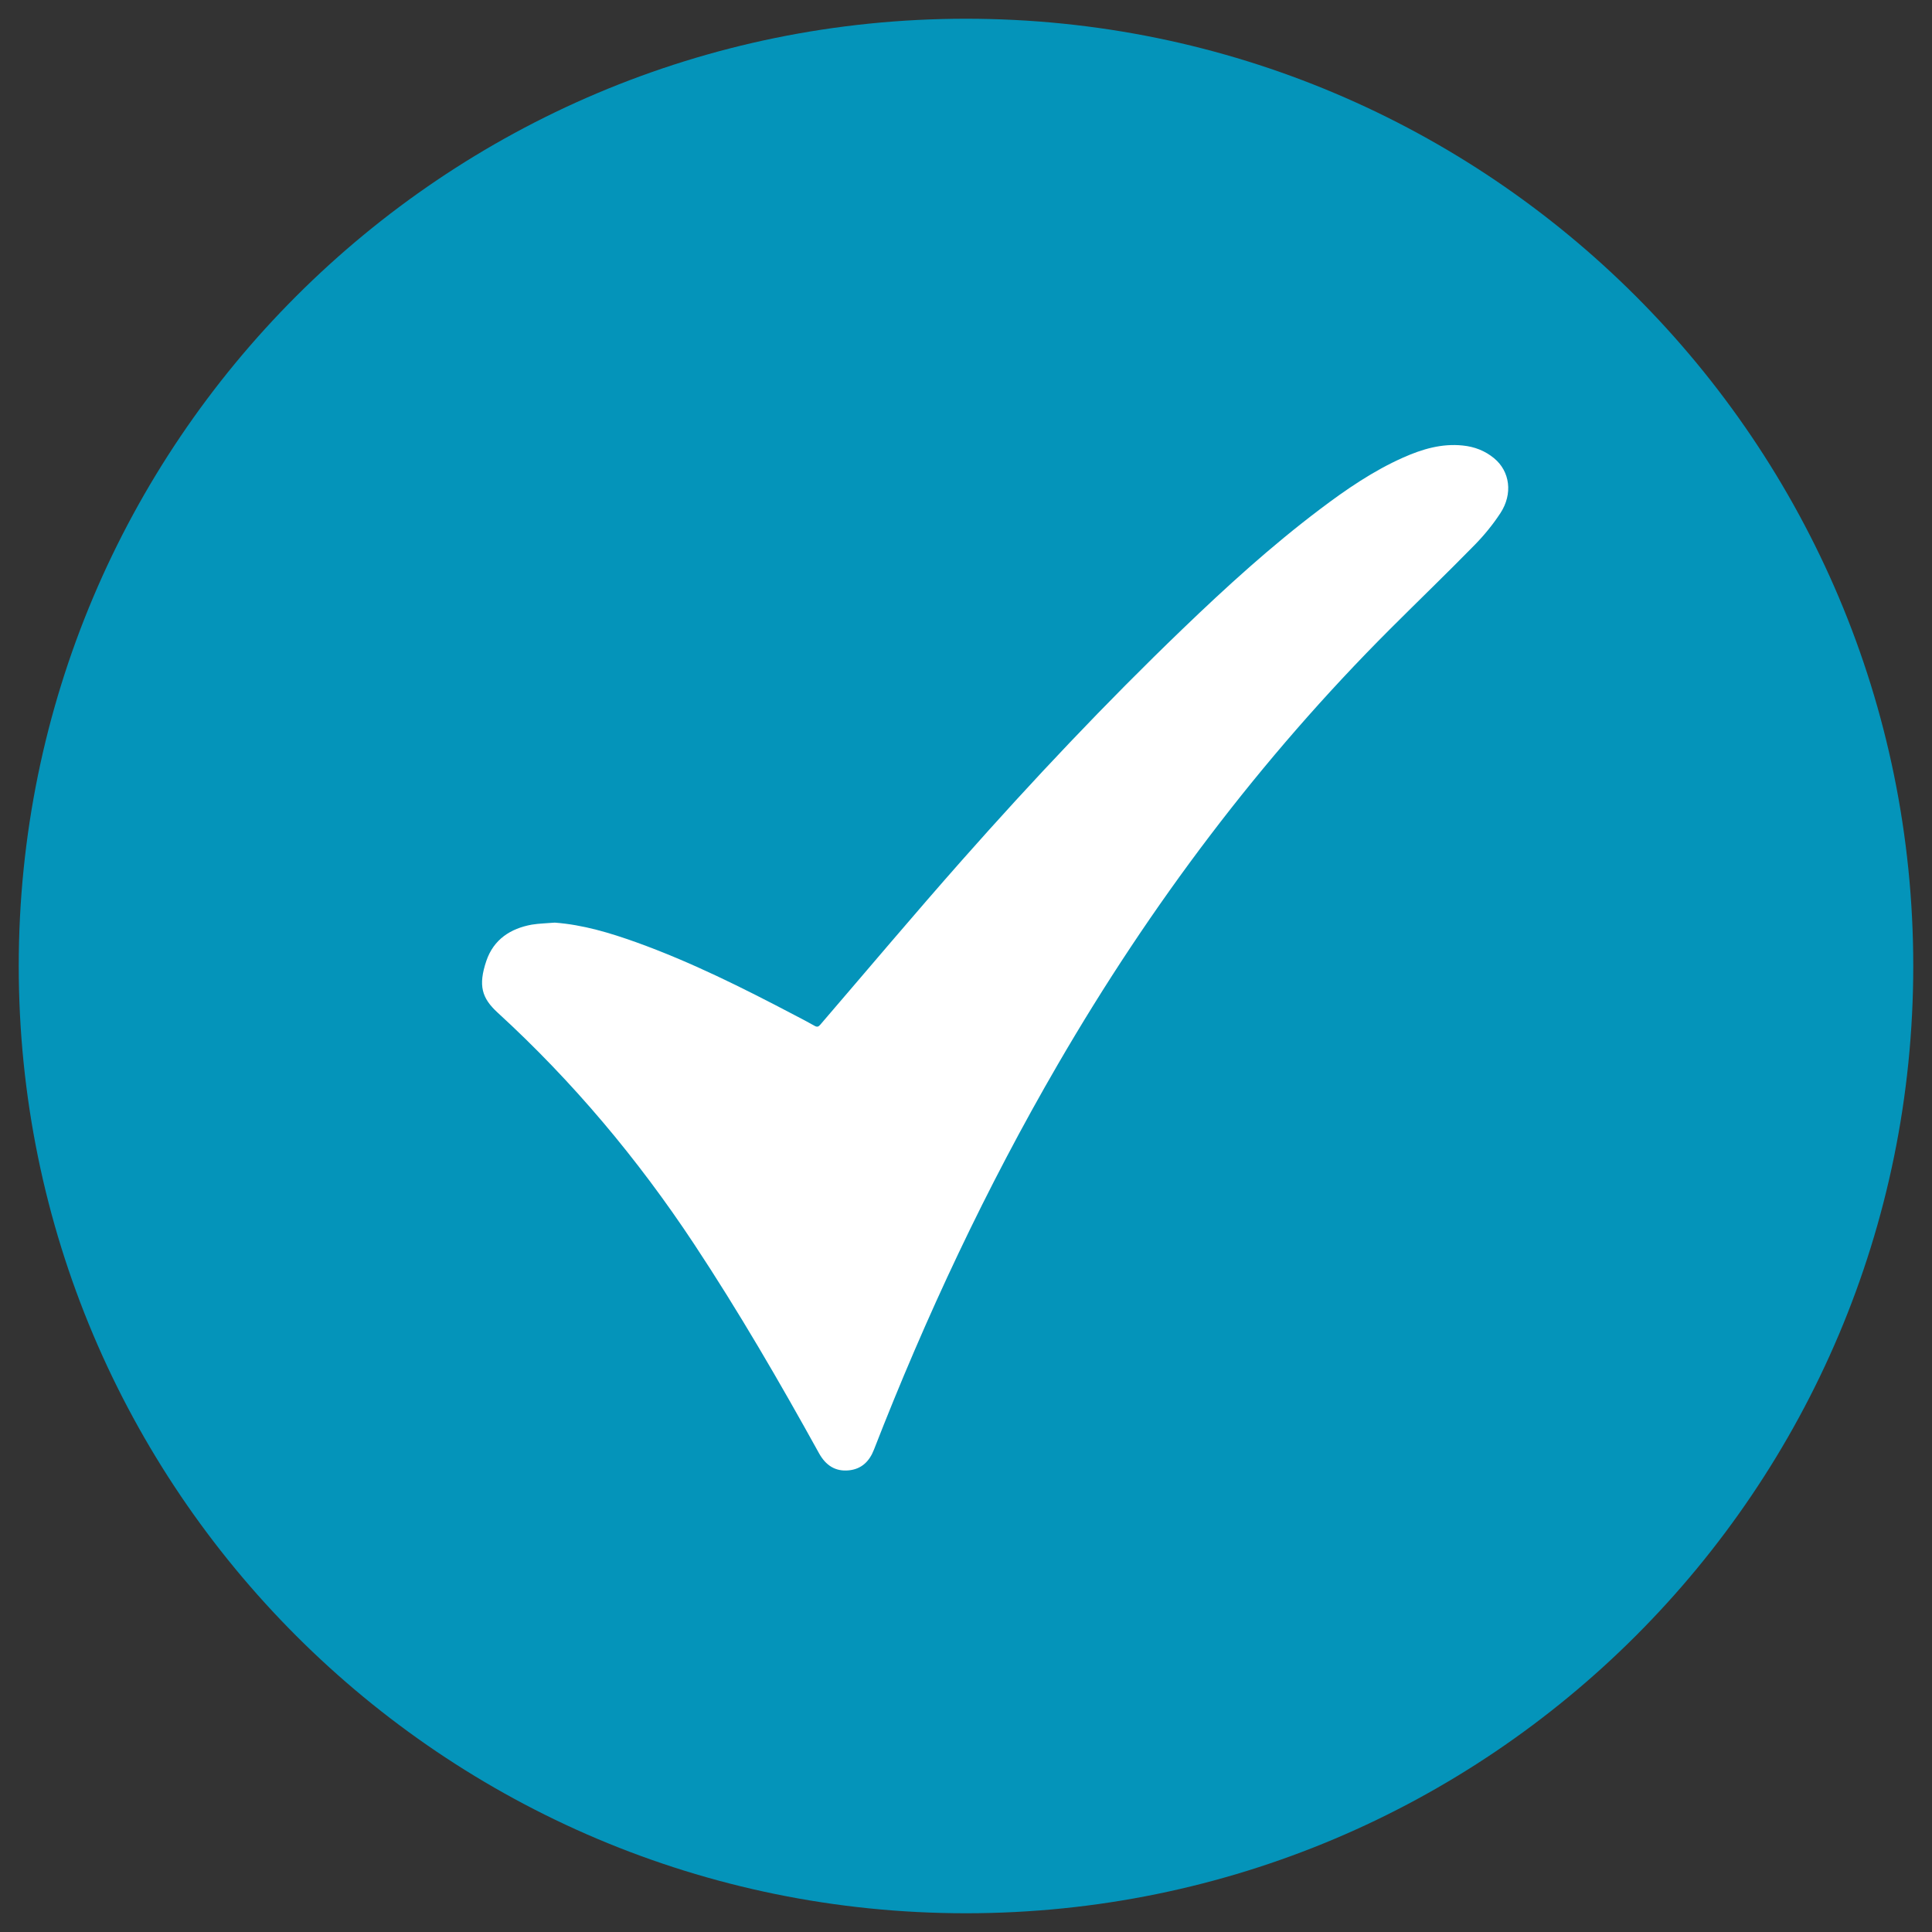
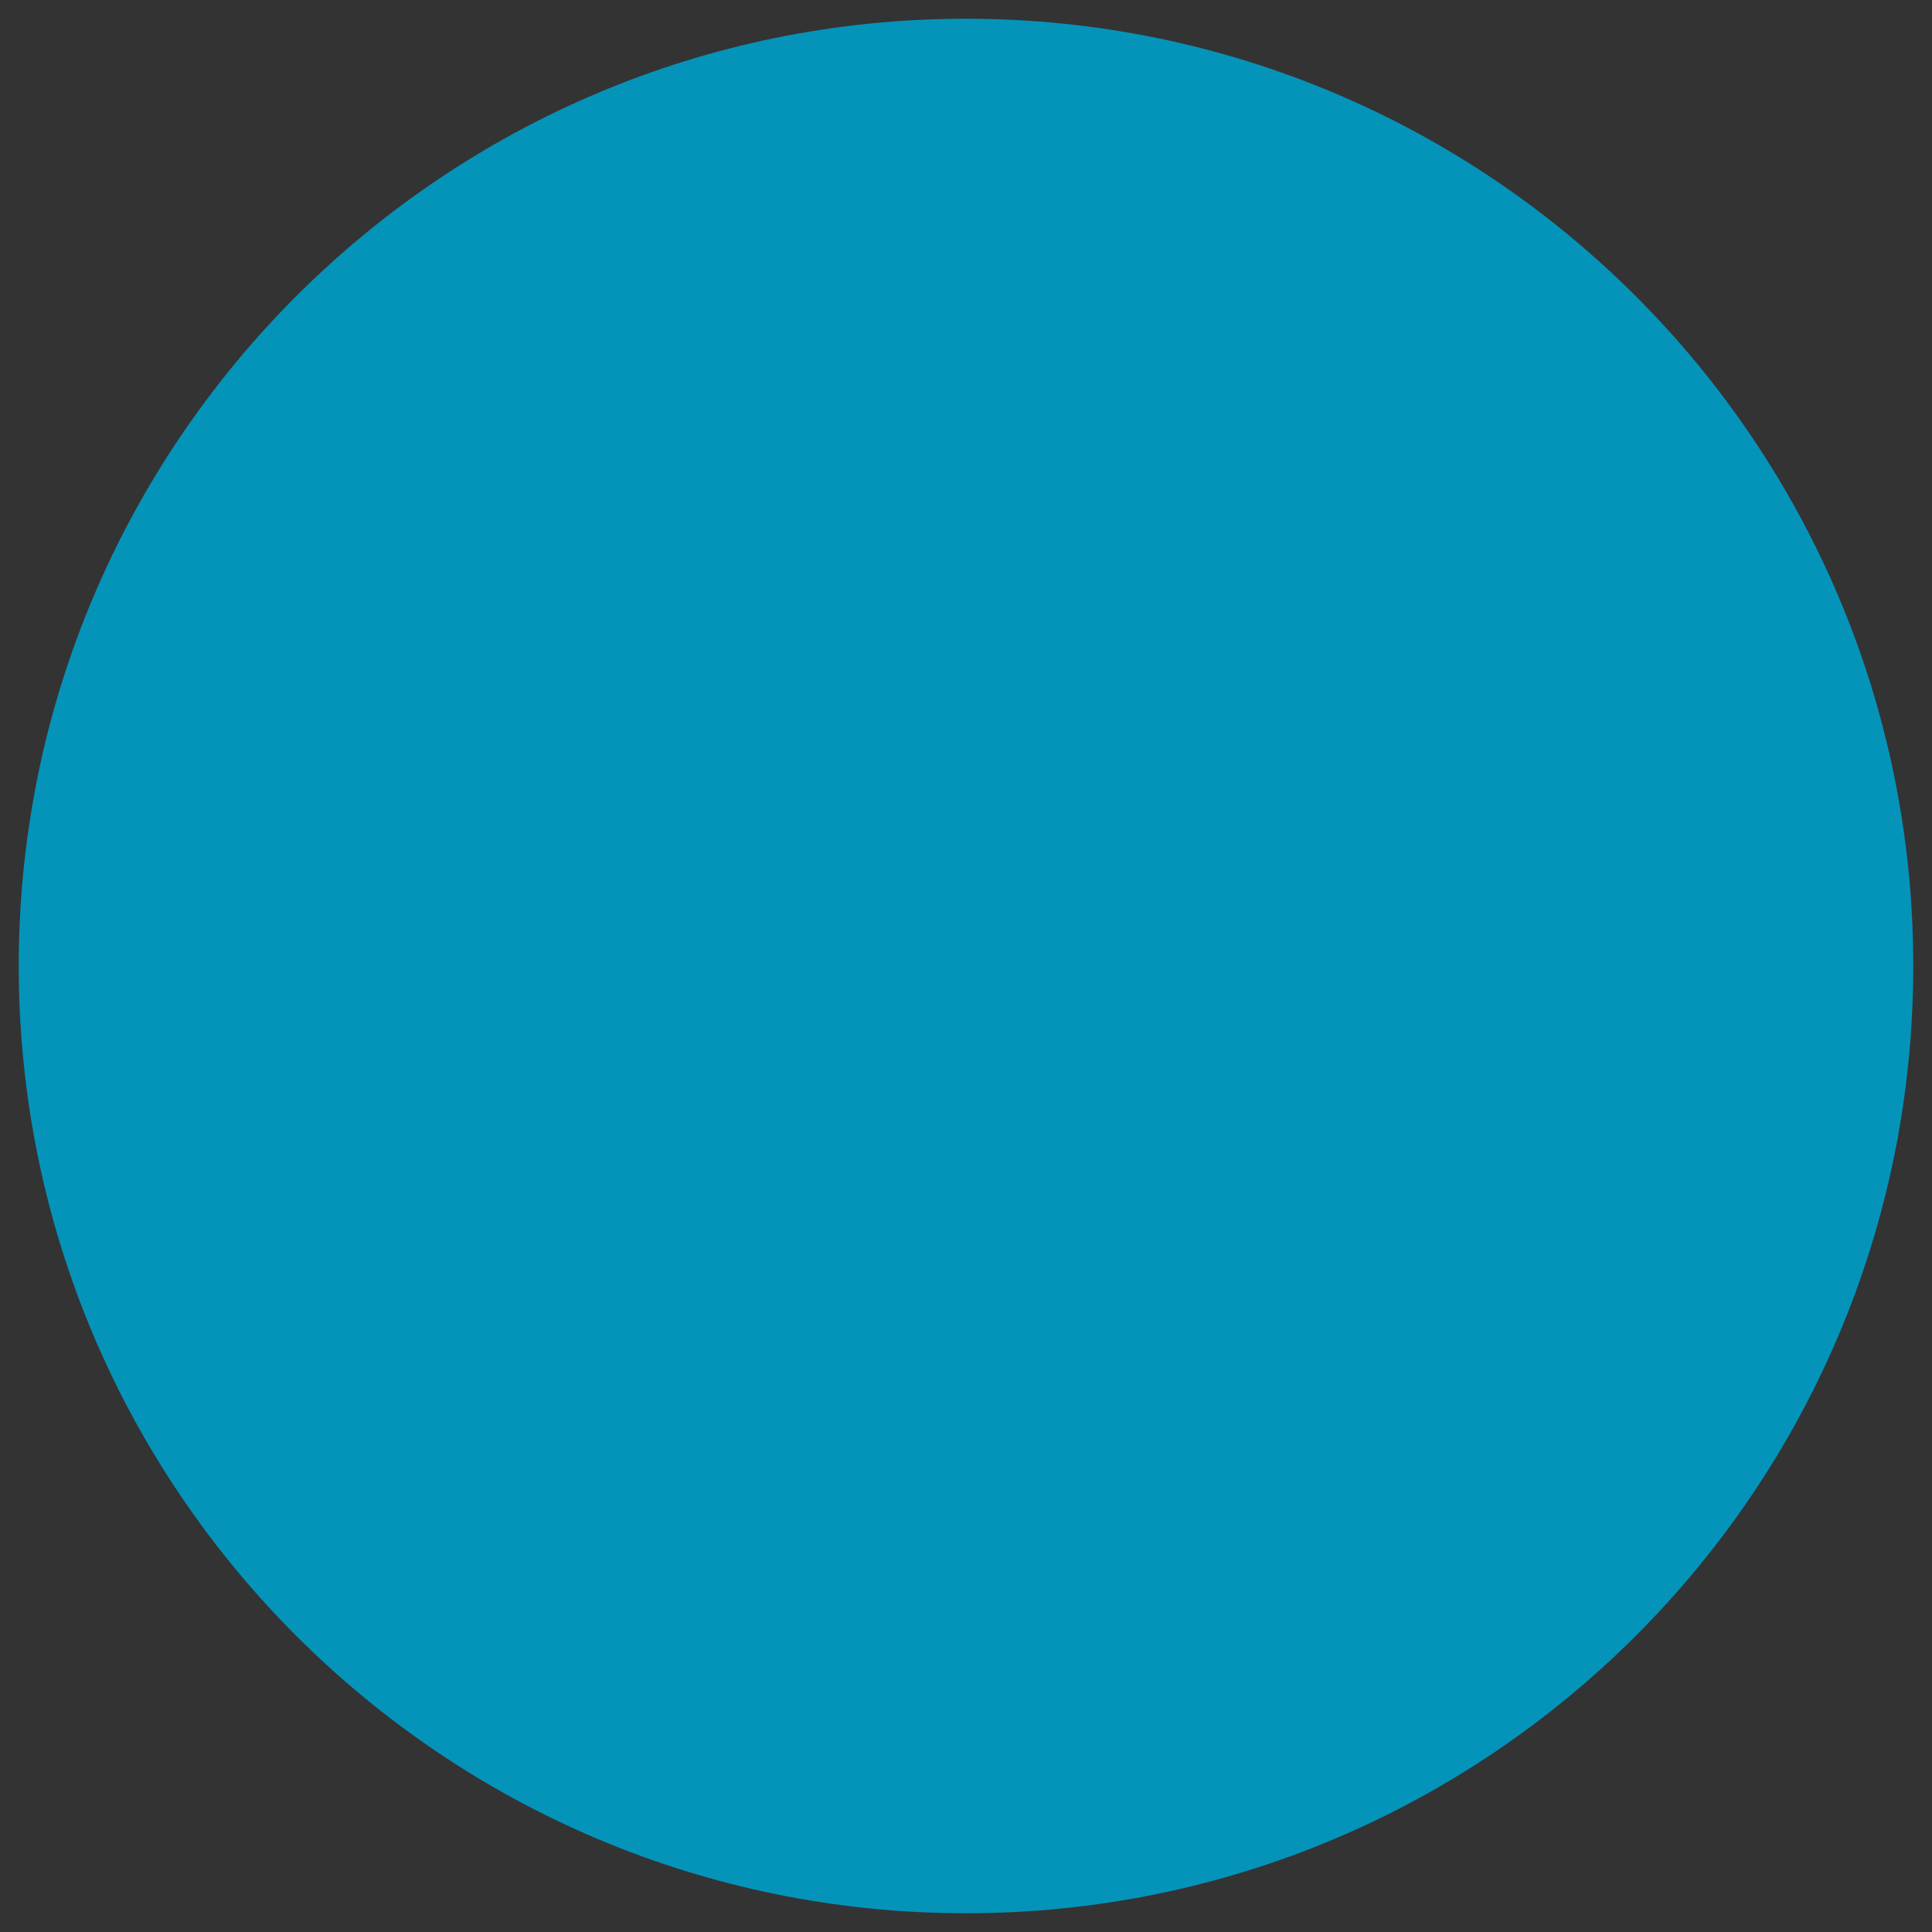
<svg xmlns="http://www.w3.org/2000/svg" xmlns:xlink="http://www.w3.org/1999/xlink" version="1.1" id="Layer_1" x="0px" y="0px" viewBox="0 0 200 200" style="enable-background:new 0 0 200 200;" xml:space="preserve">
  <rect x="0" y="0" width="200" height="200" fill="#333333" stroke="none" />
  <style type="text/css">
	.st0{clip-path:url(#SVGID_00000080897800971979596940000011676860884085854351_);fill:#0494BA;}
	.st1{clip-path:url(#SVGID_00000080897800971979596940000011676860884085854351_);fill:#FFFFFF;}
</style>
  <g>
    <defs>
      <rect id="SVGID_1_" width="200" height="200" />
    </defs>
    <clipPath id="SVGID_00000044870449832024308870000004946129409198840727_">
      <use xlink:href="#SVGID_1_" style="overflow:visible;" />
    </clipPath>
    <path style="clip-path:url(#SVGID_00000044870449832024308870000004946129409198840727_);fill:#0494BA;" d="M198.06,100   c0,54.15-43.9,98.06-98.06,98.06S1.94,154.15,1.94,100S45.84,1.94,100,1.94S198.06,45.85,198.06,100" />
-     <path style="clip-path:url(#SVGID_00000044870449832024308870000004946129409198840727_);fill:#FFFFFF;" d="M57.43,95.51   c2.94,0.22,5.71,1.06,8.45,2.04c5.64,2.03,11,4.71,16.31,7.5c0.71,0.37,1.43,0.74,2.13,1.14c0.26,0.15,0.41,0.11,0.6-0.12   c4.89-5.69,9.72-11.43,14.69-17.05c7.29-8.24,14.84-16.24,22.76-23.86c4.56-4.39,9.23-8.64,14.28-12.45   c2.71-2.05,5.51-3.97,8.62-5.35c1.96-0.87,3.98-1.47,6.16-1.24c1.2,0.12,2.3,0.54,3.24,1.32c1.64,1.35,1.96,3.68,0.65,5.68   c-0.78,1.19-1.69,2.3-2.68,3.31c-2.88,2.94-5.84,5.79-8.75,8.7c-13.43,13.43-24.77,28.51-34.35,45   c-7.43,12.78-13.7,26.14-19.07,39.94c-0.48,1.23-1.3,2.01-2.6,2.14c-1.4,0.14-2.39-0.52-3.08-1.76   c-4.08-7.38-8.31-14.67-12.96-21.7c-5.83-8.81-12.56-16.82-20.31-23.92c-1.64-1.5-2.04-2.8-1.17-5.37c0.76-2.22,2.5-3.34,4.69-3.74   C55.83,95.59,56.63,95.58,57.43,95.51" />
  </g>
</svg>